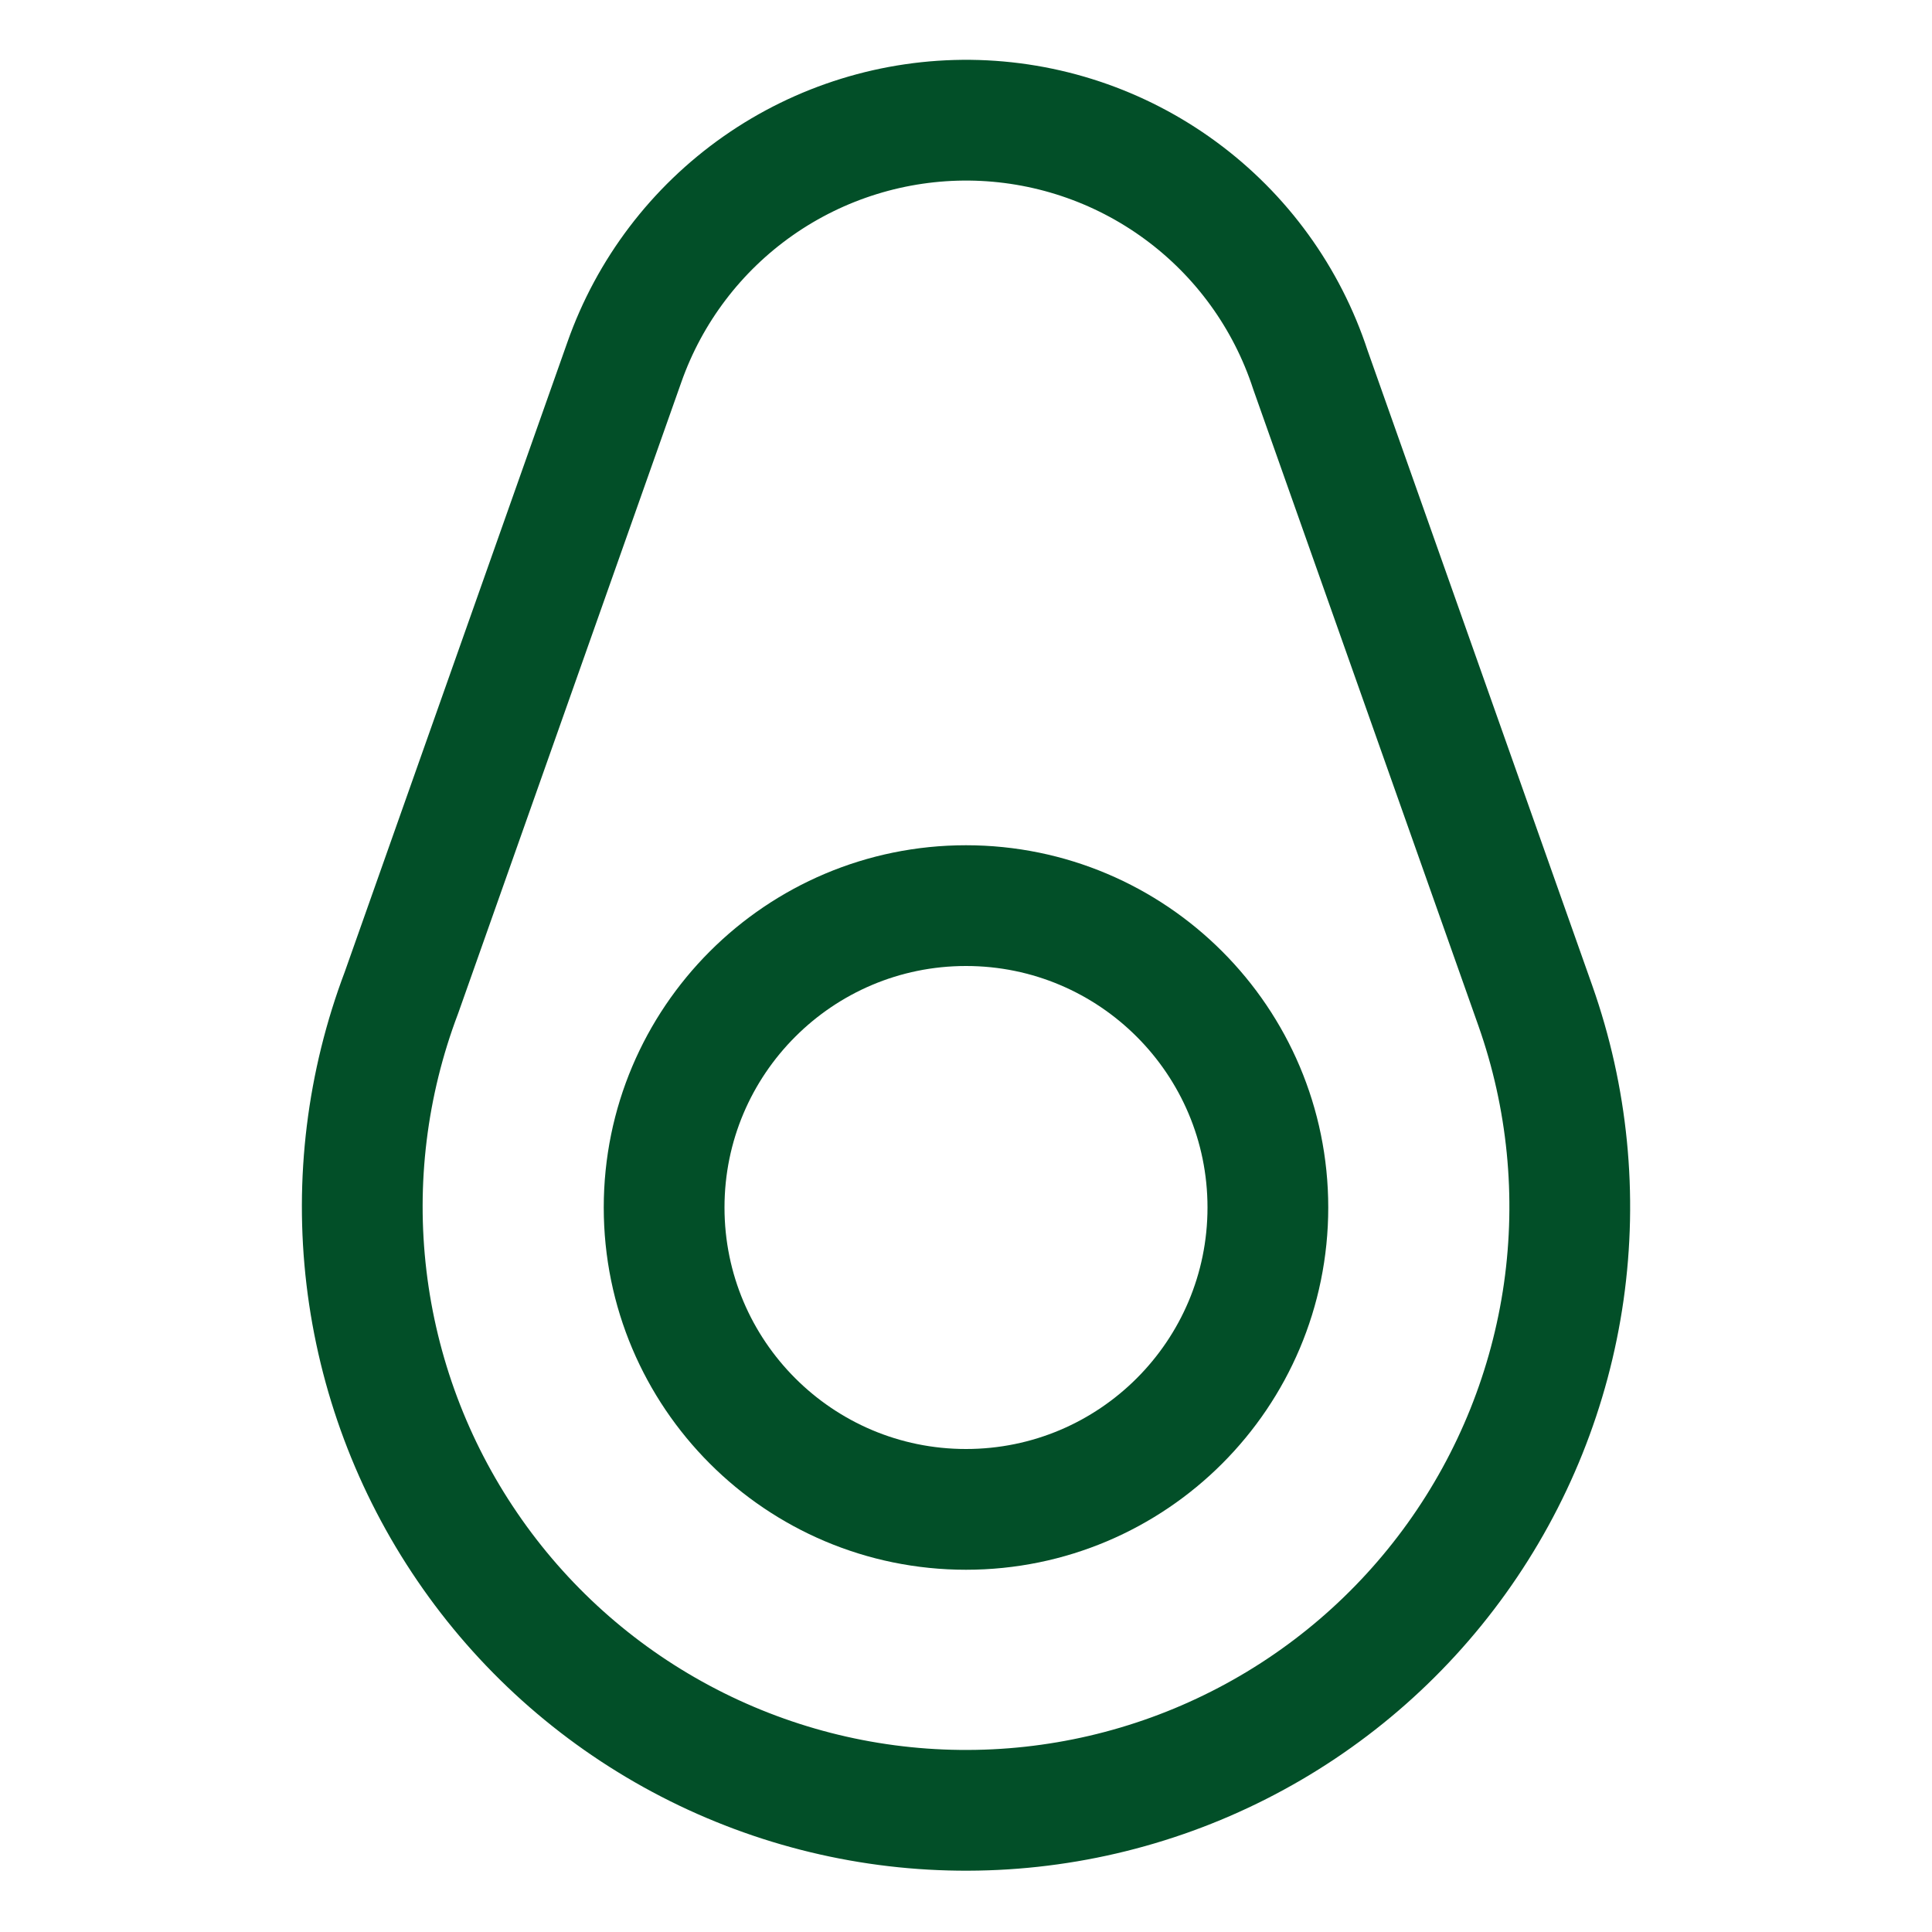
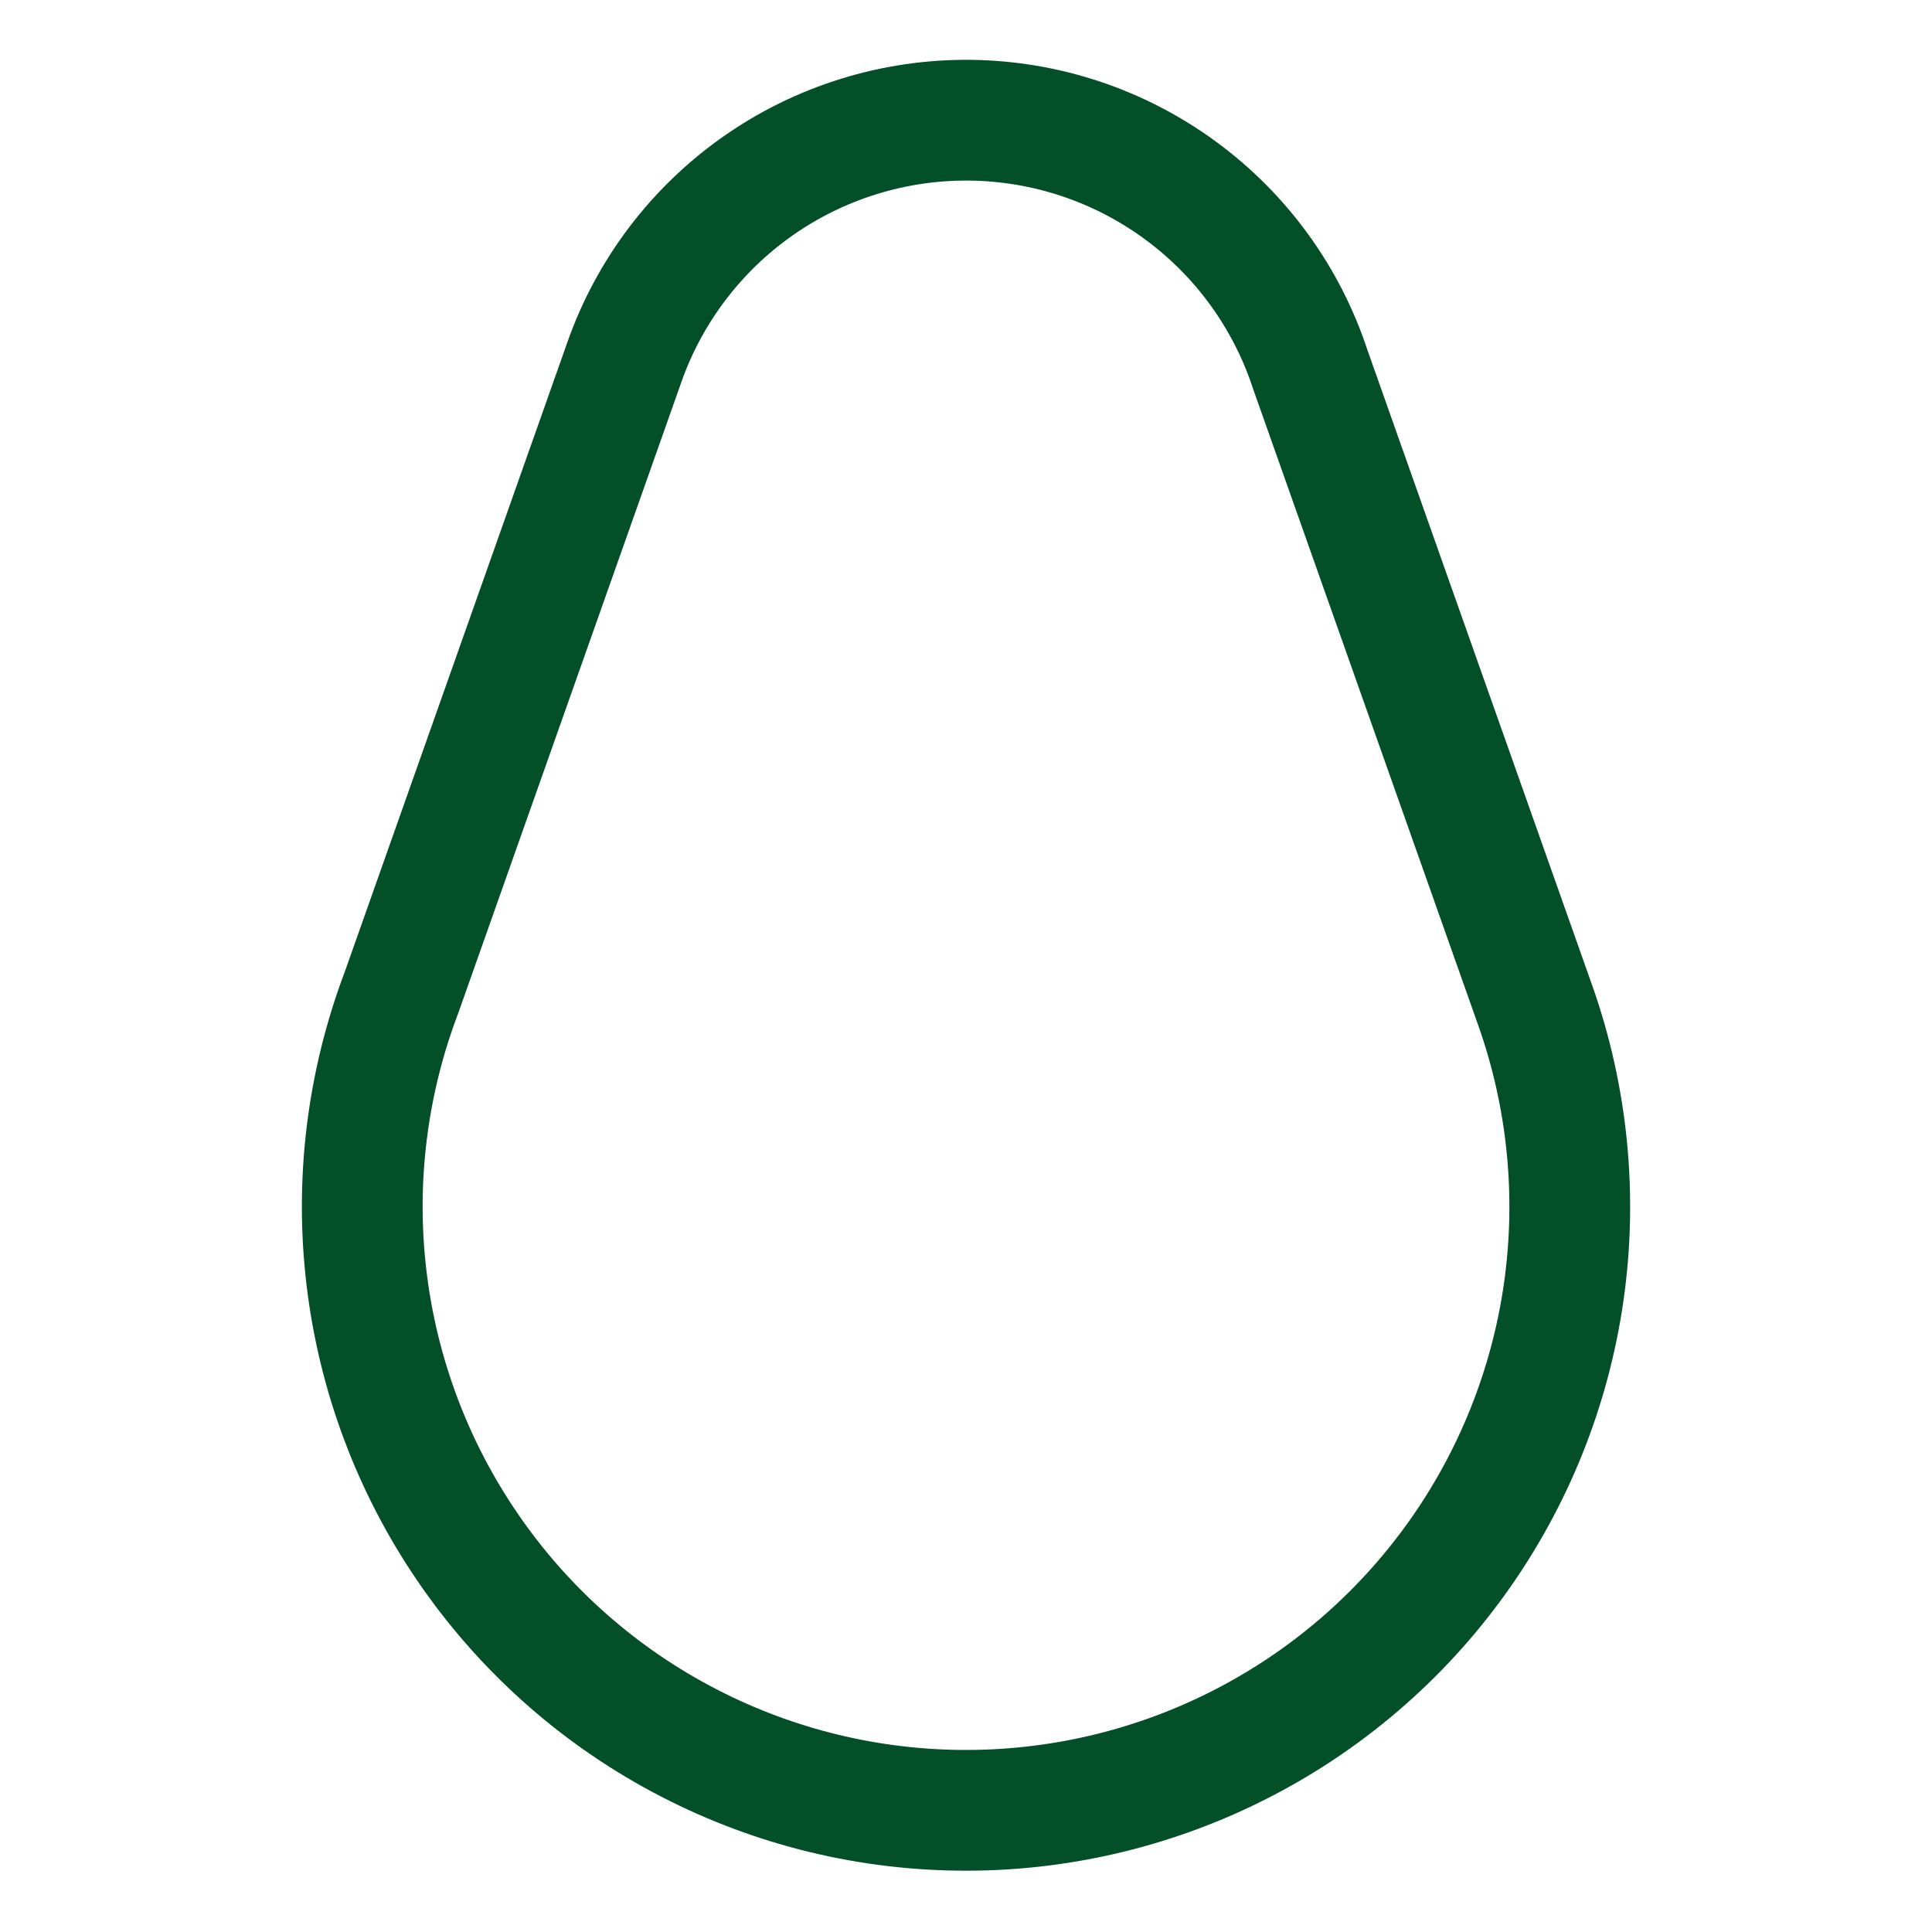
<svg xmlns="http://www.w3.org/2000/svg" width="32" height="32" viewBox="0 0 32 32" fill="none">
  <g clip-path="url(#clip0_738_2490)">
-     <path d="M16 25C18.761 25 21 22.761 21 20C21 17.239 18.761 15 16 15C13.239 15 11 17.239 11 20C11 22.761 13.239 25 16 25Z" stroke="#024F28" stroke-width="2" stroke-linecap="round" stroke-linejoin="round" />
    <path d="M10.341 6C10.757 4.817 11.533 3.795 12.56 3.076C13.587 2.357 14.814 1.978 16.067 1.991C17.321 2.005 18.539 2.411 19.55 3.153C20.561 3.894 21.314 4.933 21.704 6.125L25.431 16.66C25.966 18.177 26.127 19.801 25.901 21.394C25.674 22.987 25.066 24.502 24.129 25.809C23.192 27.117 21.953 28.18 20.518 28.906C19.083 29.633 17.493 30.003 15.884 29.984C14.276 29.966 12.695 29.559 11.277 28.799C9.859 28.04 8.645 26.949 7.739 25.619C6.832 24.29 6.26 22.762 6.07 21.164C5.88 19.567 6.079 17.947 6.649 16.442L10.341 6Z" stroke="#024F28" stroke-width="2" stroke-linecap="round" stroke-linejoin="round" />
  </g>
  <defs>
    <clipPath id="clip0_738_2490">
      <rect width="32" height="32" fill="white" />
    </clipPath>
  </defs>
</svg>